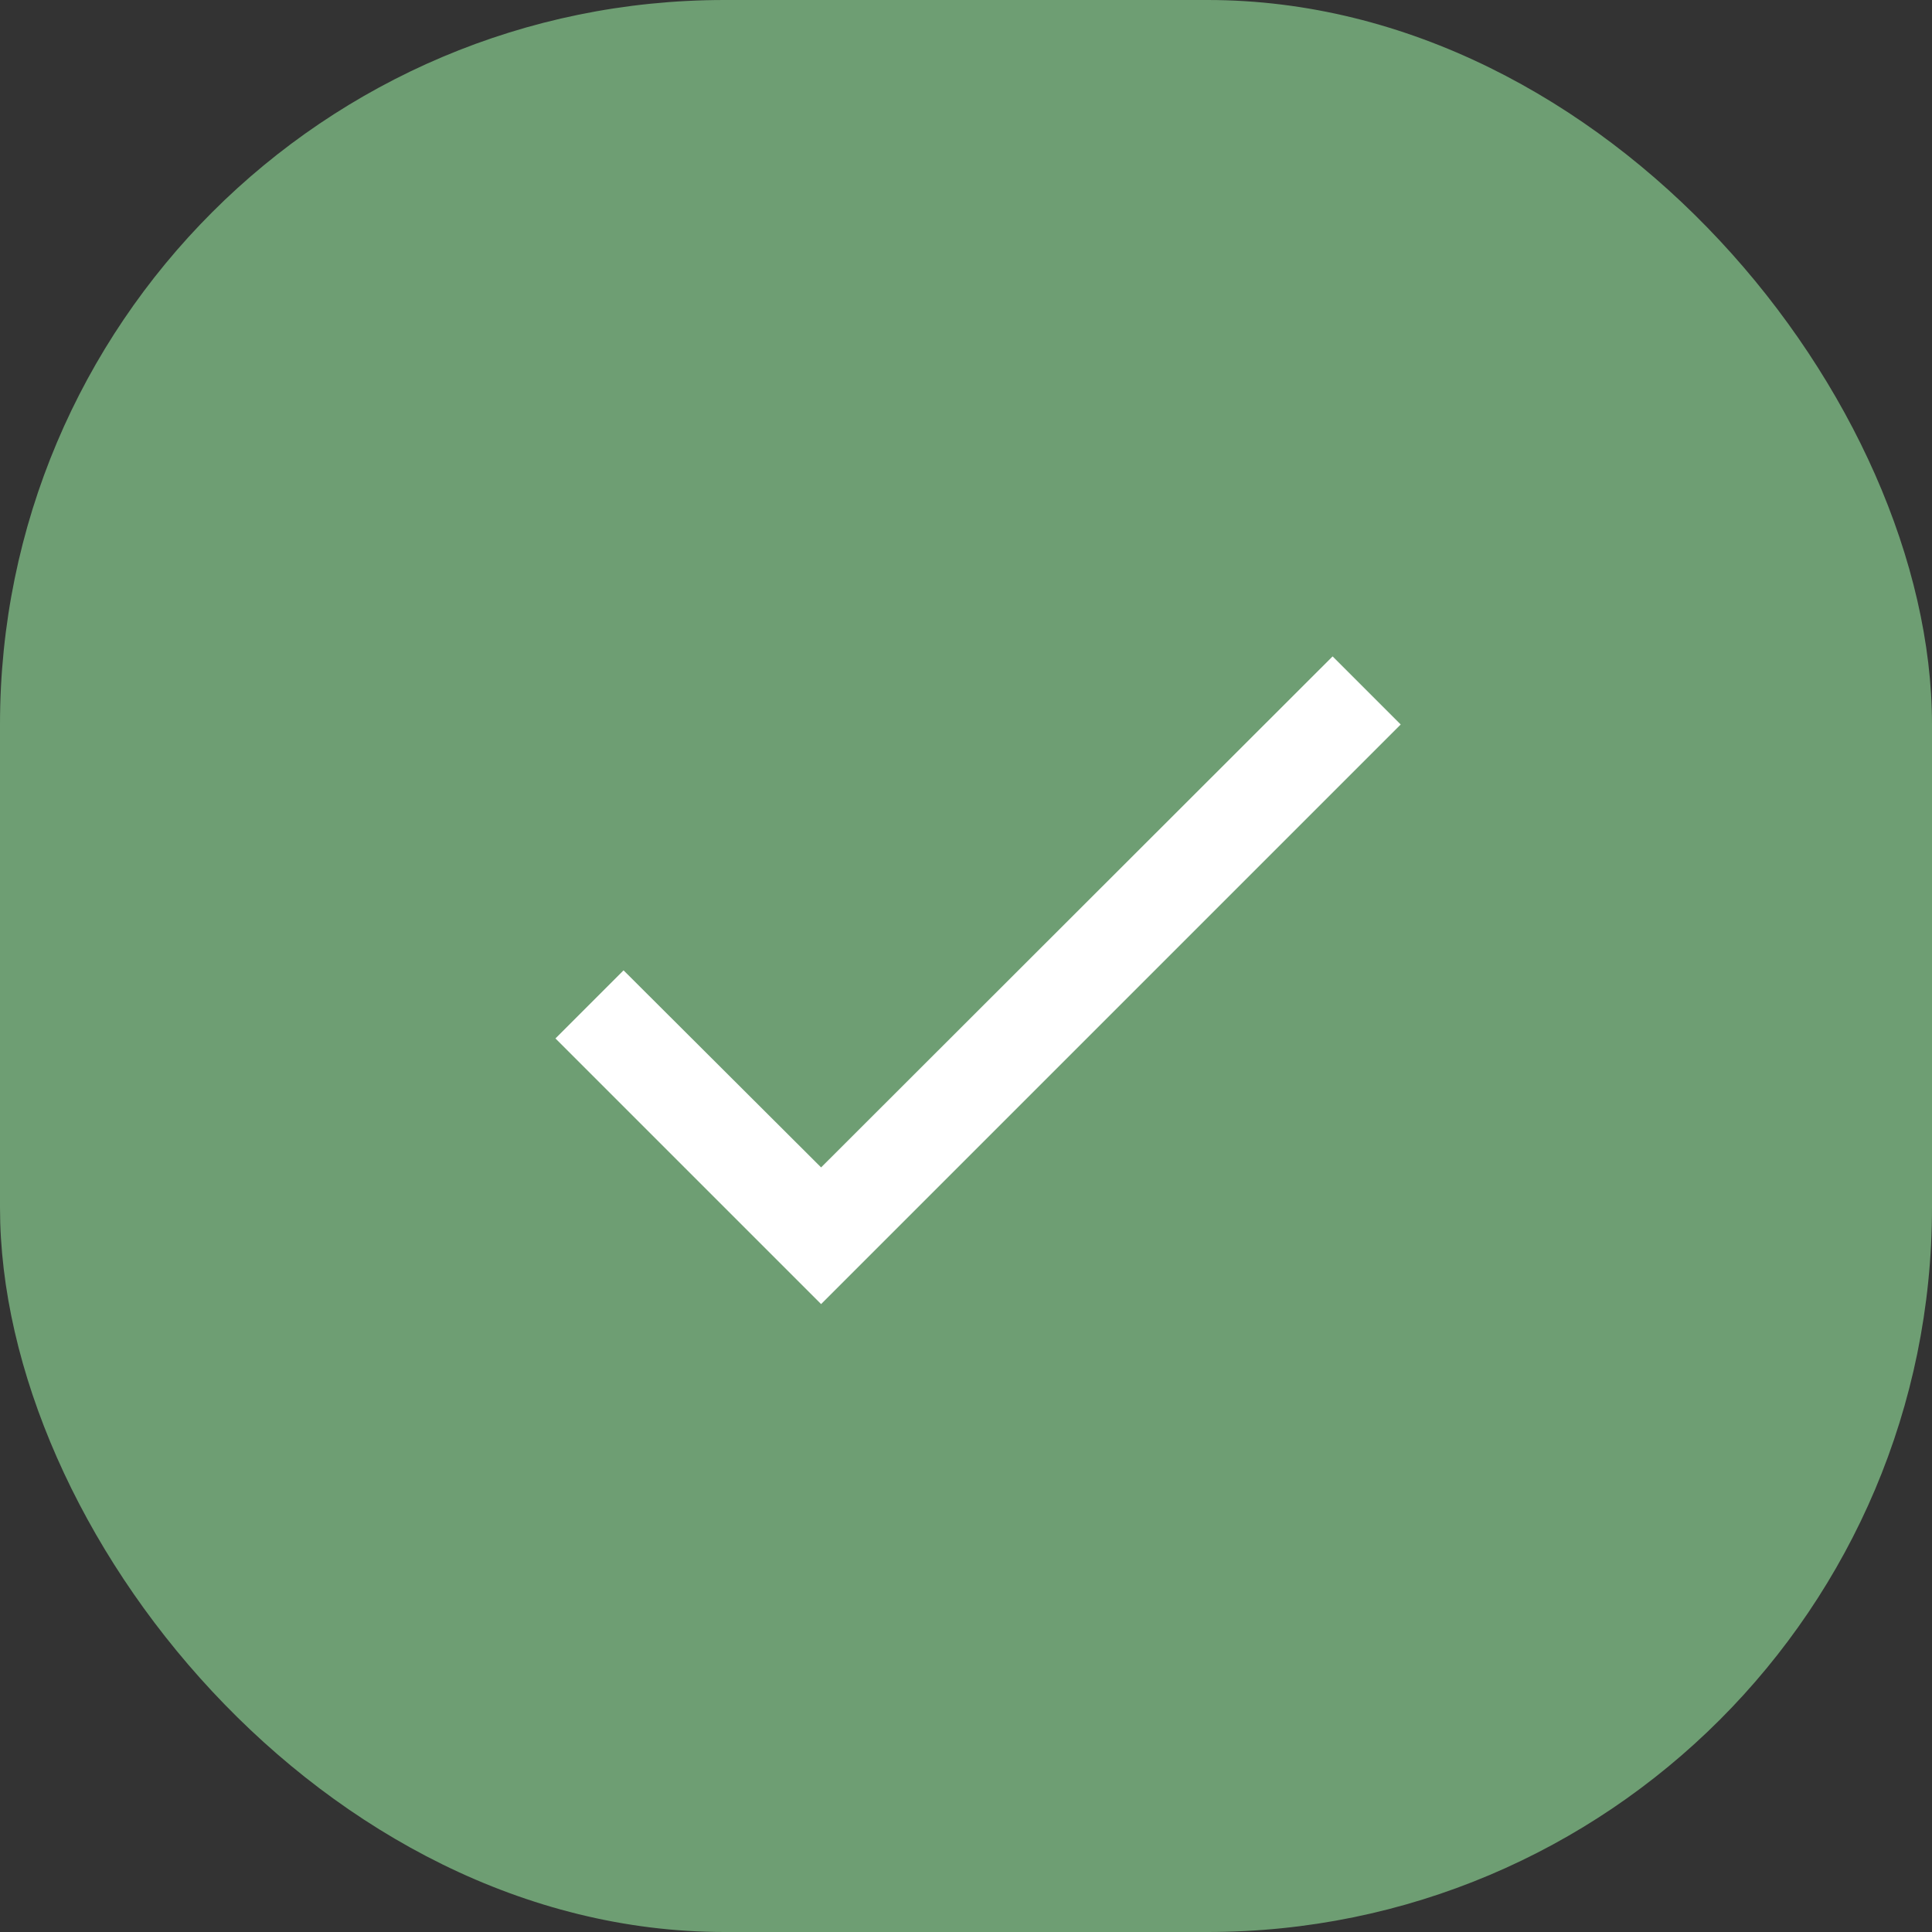
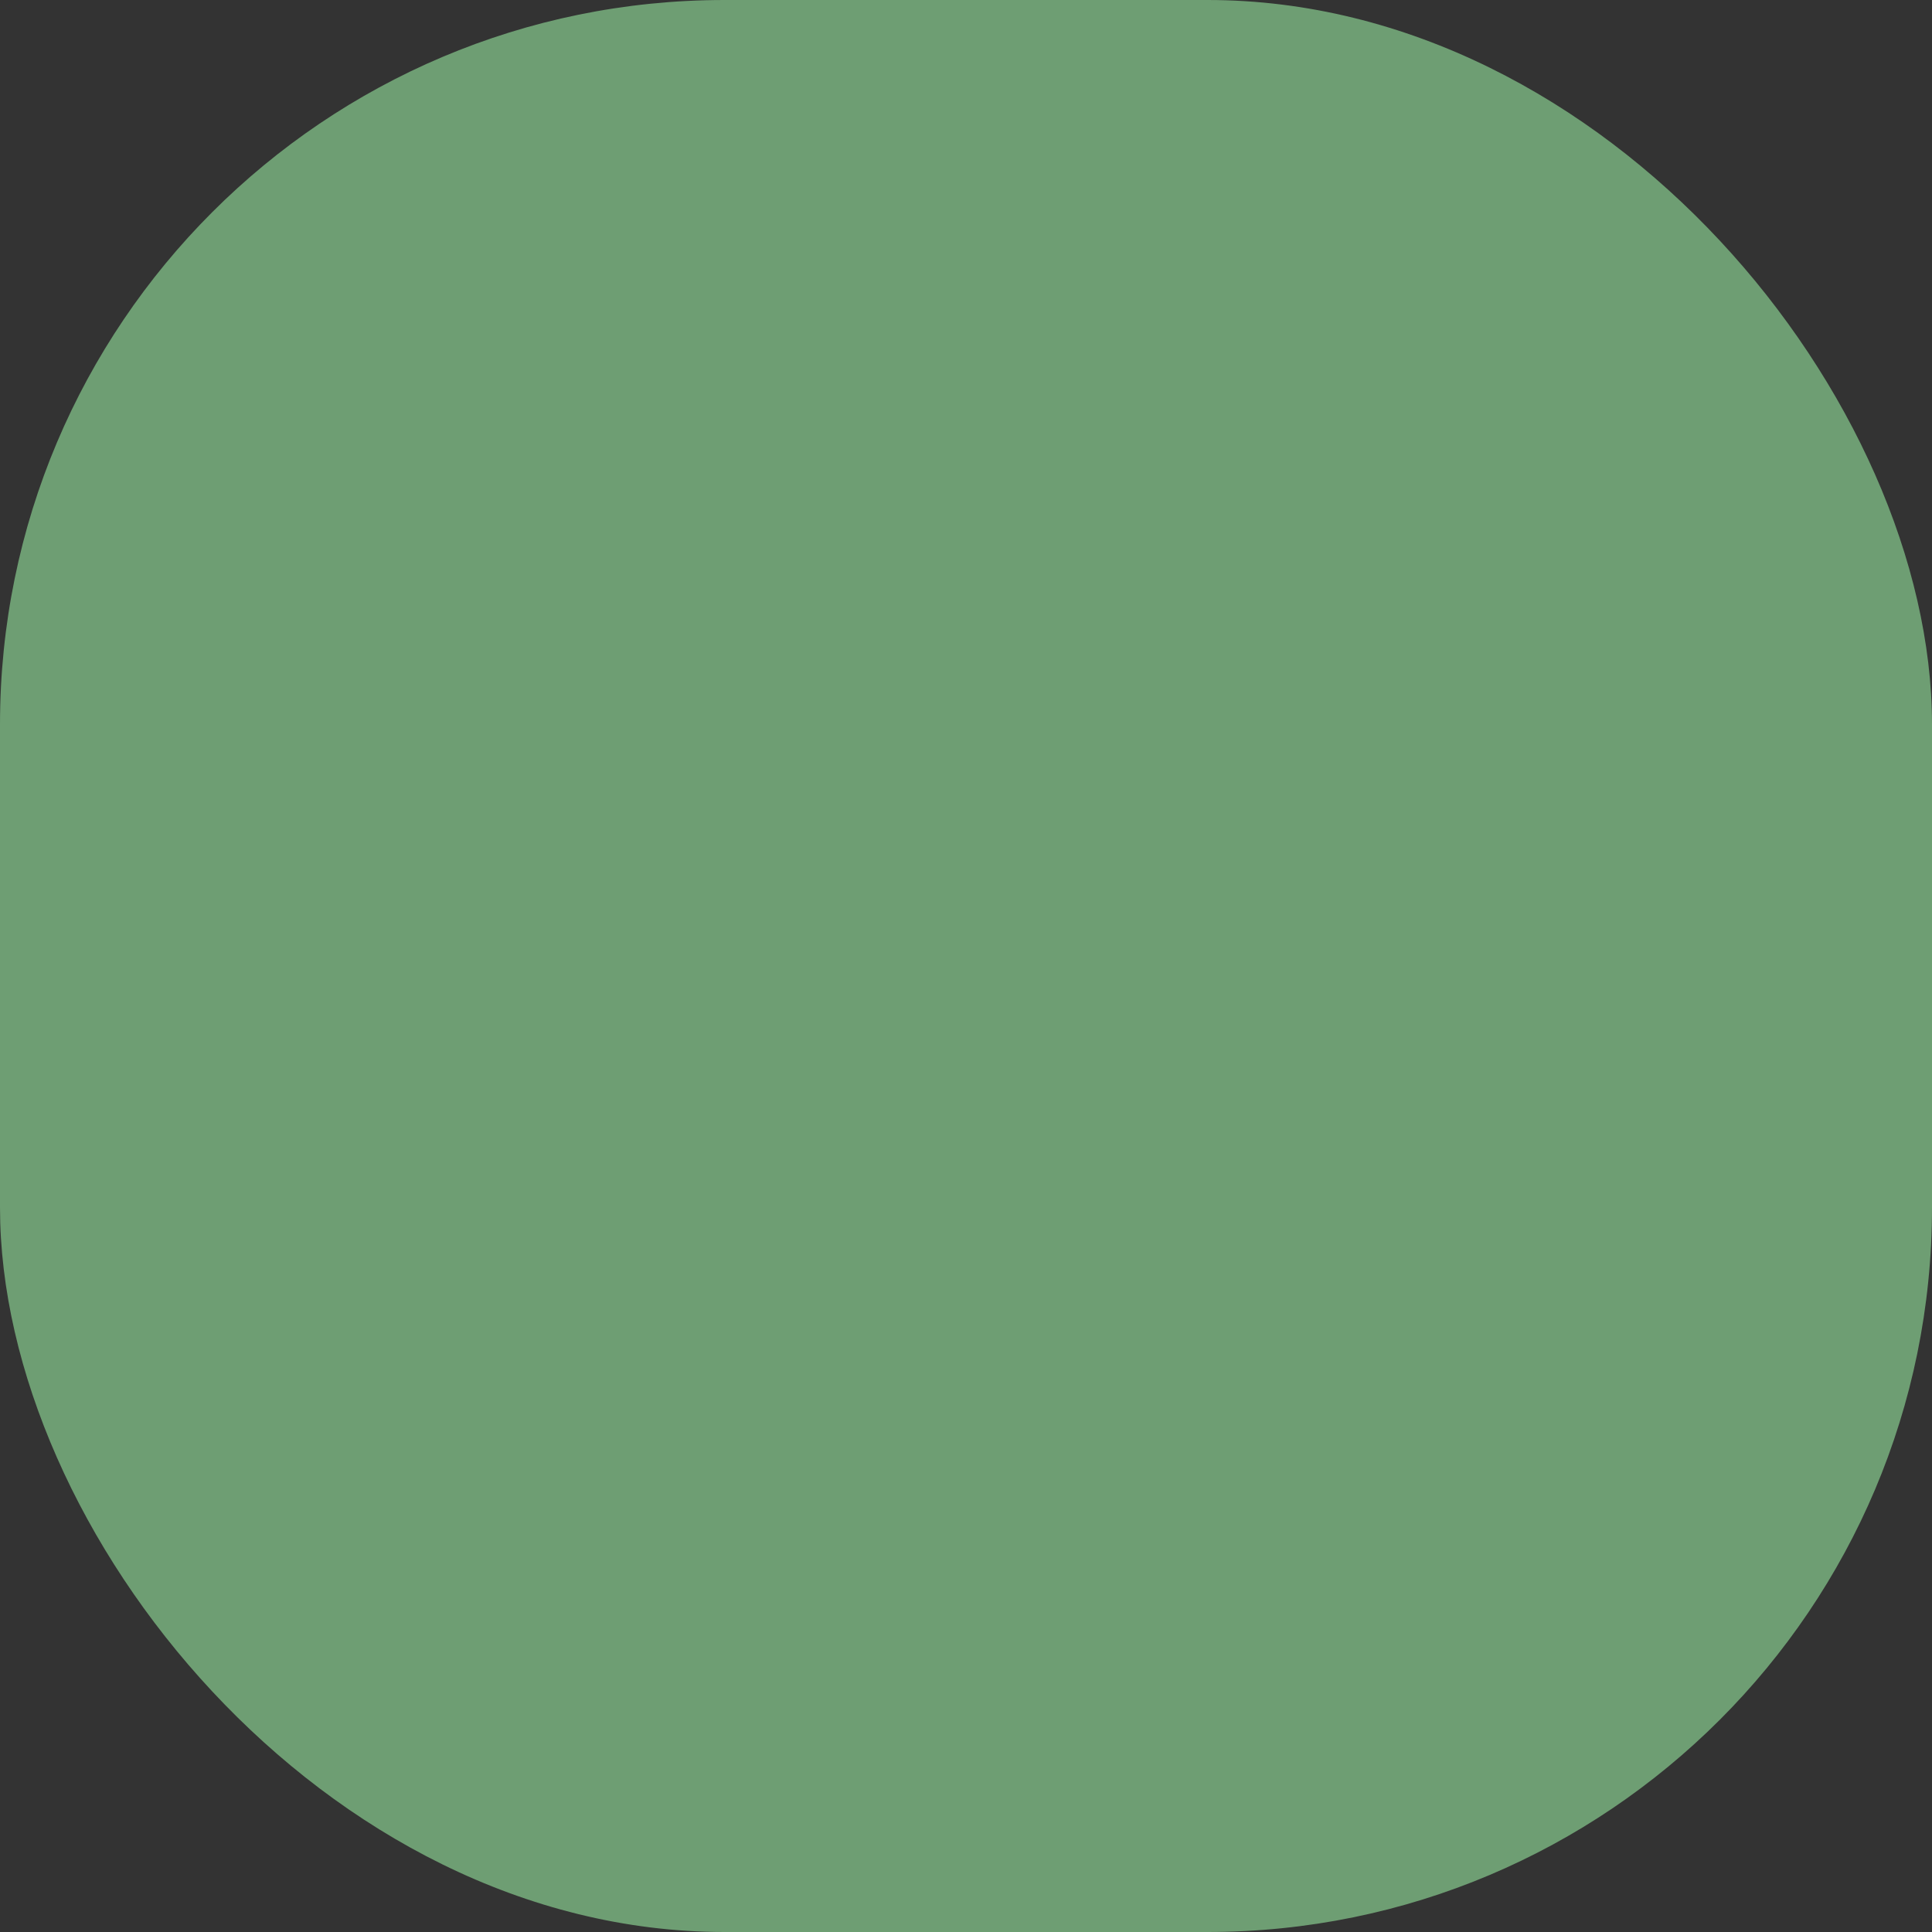
<svg xmlns="http://www.w3.org/2000/svg" width="40" height="40" viewBox="0 0 40 40" fill="none">
  <rect x="0" y="0" width="40" height="40" fill="#333333" stroke="none" />
  <rect width="40" height="40" rx="15" fill="#6E9E73" />
-   <path d="M29 15L17 27L11.5 21.5L12.91 20.09L17 24.17L27.59 13.59L29 15Z" fill="white" />
</svg>